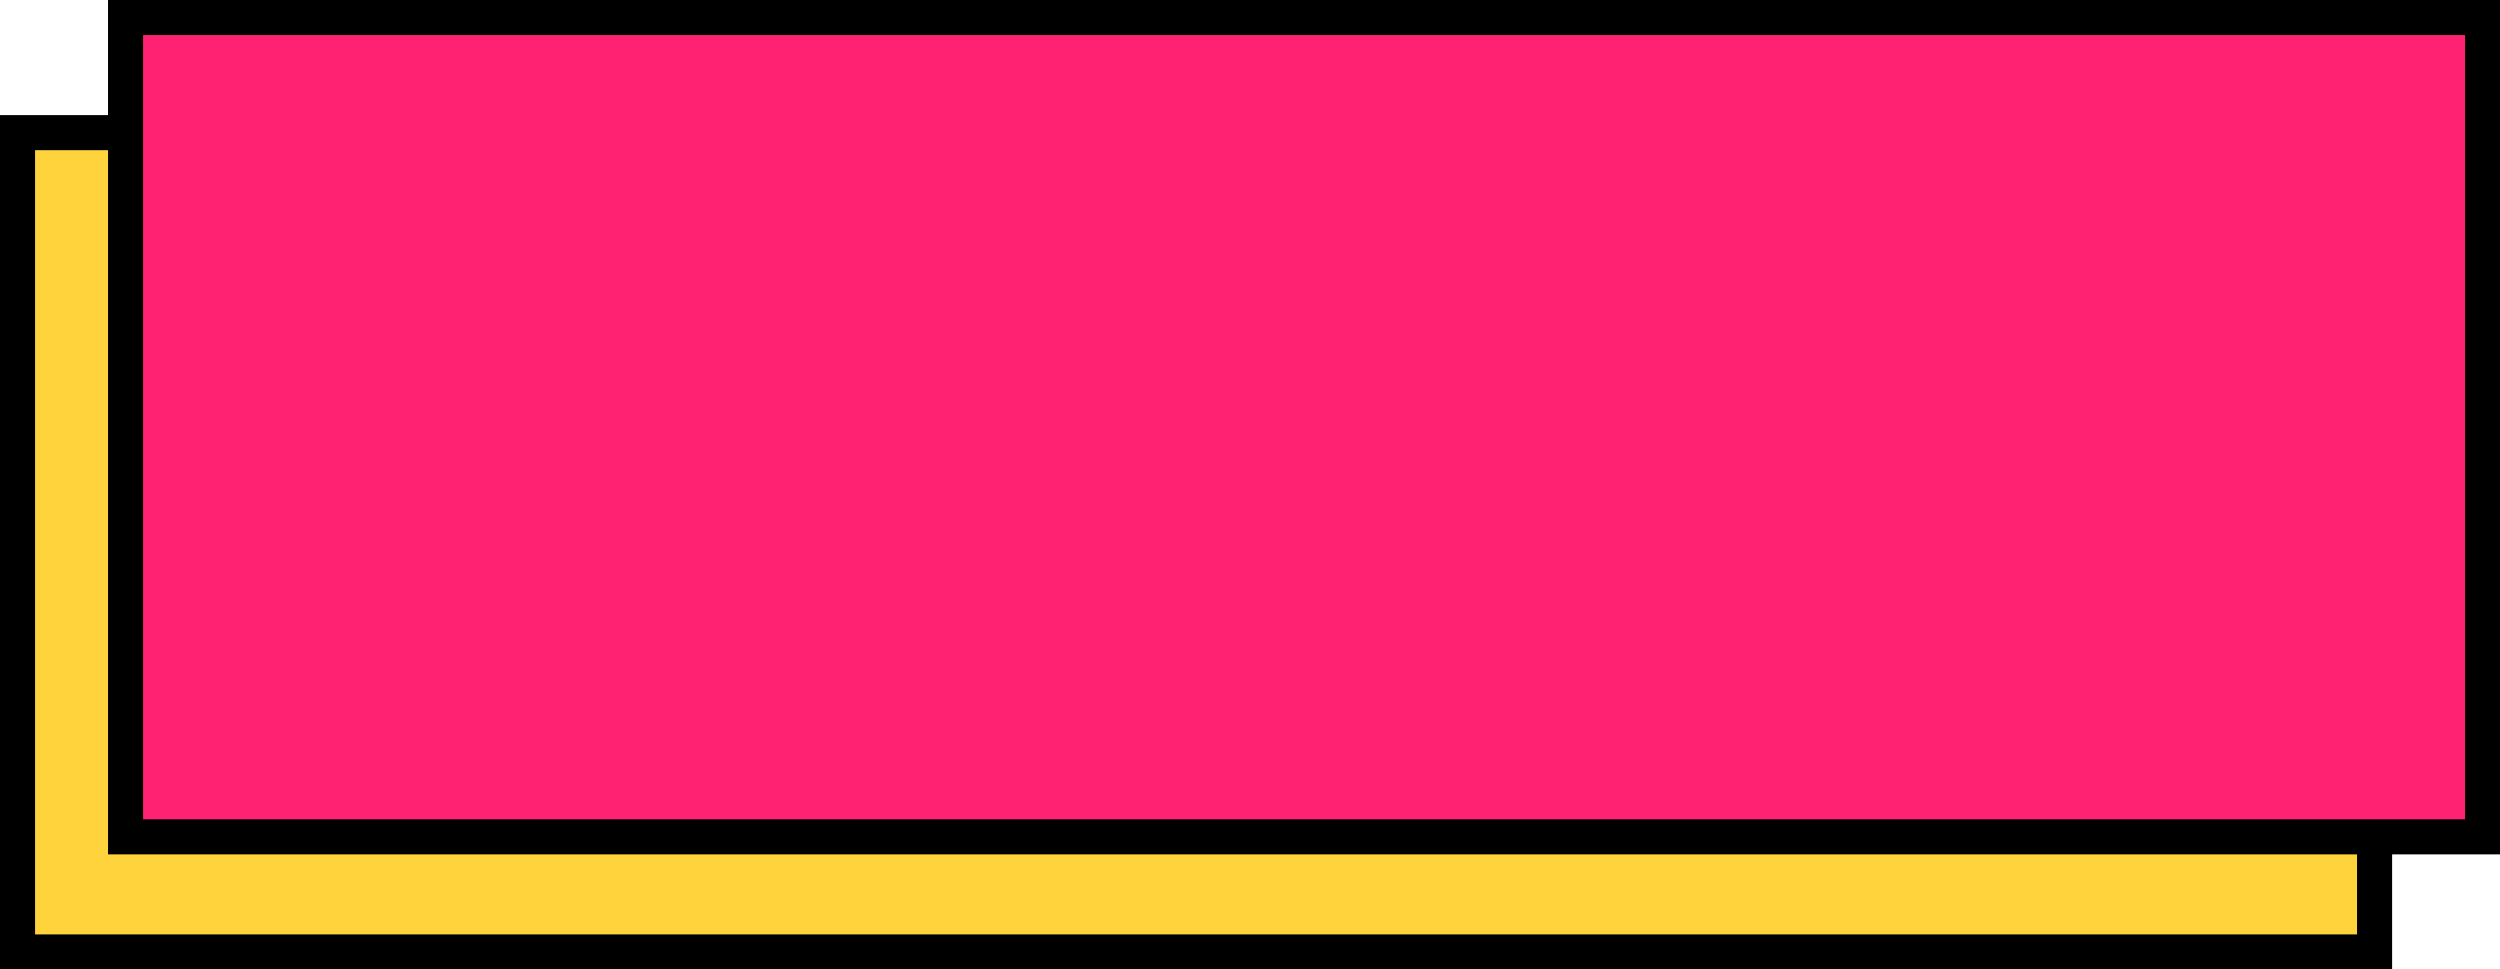
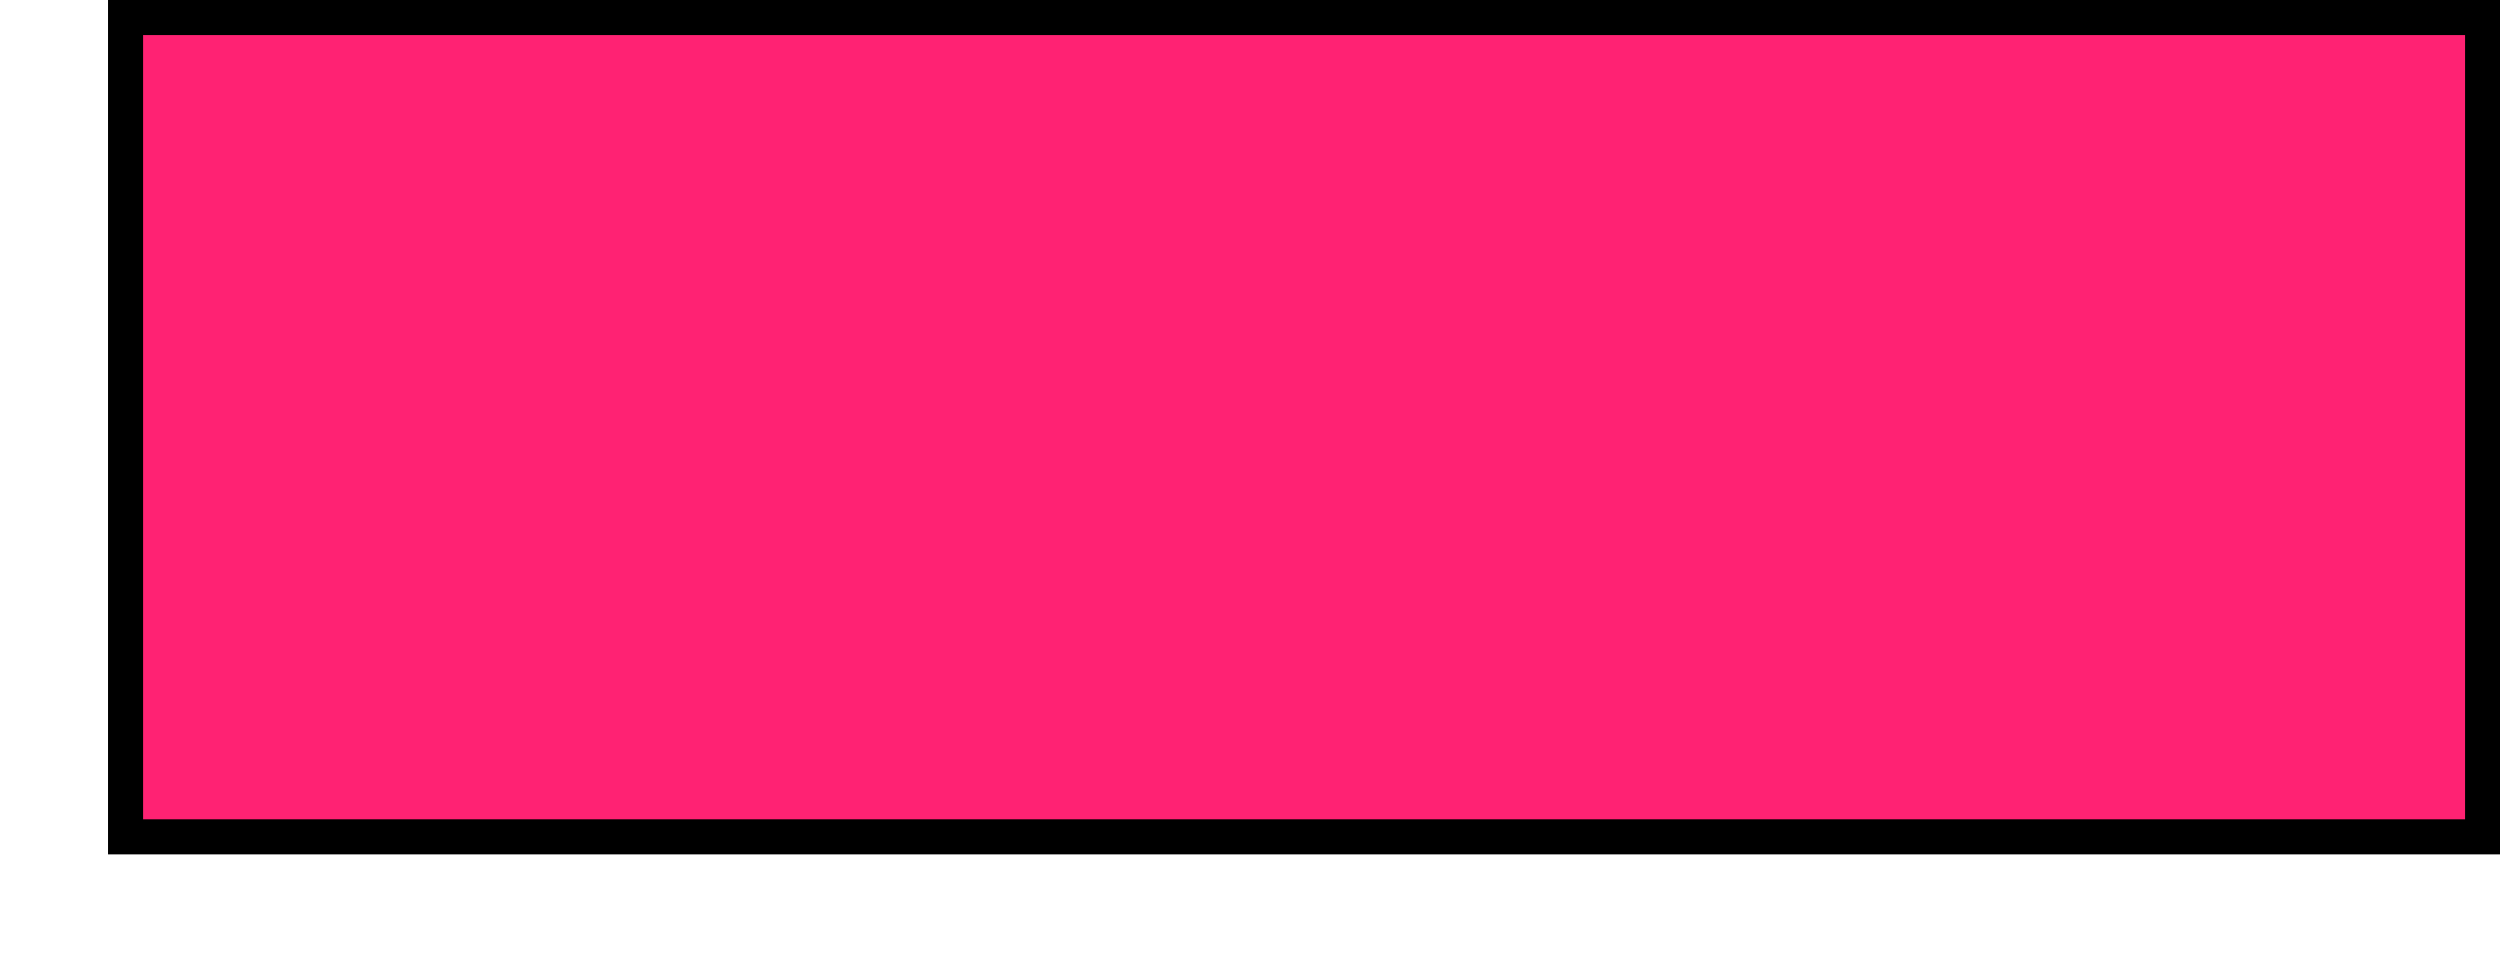
<svg xmlns="http://www.w3.org/2000/svg" fill="#000000" height="138.2" preserveAspectRatio="xMidYMid meet" version="1" viewBox="0.0 0.0 356.4 138.2" width="356.4" zoomAndPan="magnify">
  <g id="change1_1">
-     <path d="M2.5 18.91H338.52V135.71H2.5z" fill="#ffd33b" stroke="#000000" stroke-miterlimit="10" stroke-width="5" />
-   </g>
+     </g>
  <g id="change2_1">
    <path d="M17.9 2.5H353.92V119.3H17.9z" fill="#ff2273" stroke="#000000" stroke-miterlimit="10" stroke-width="5" />
  </g>
</svg>